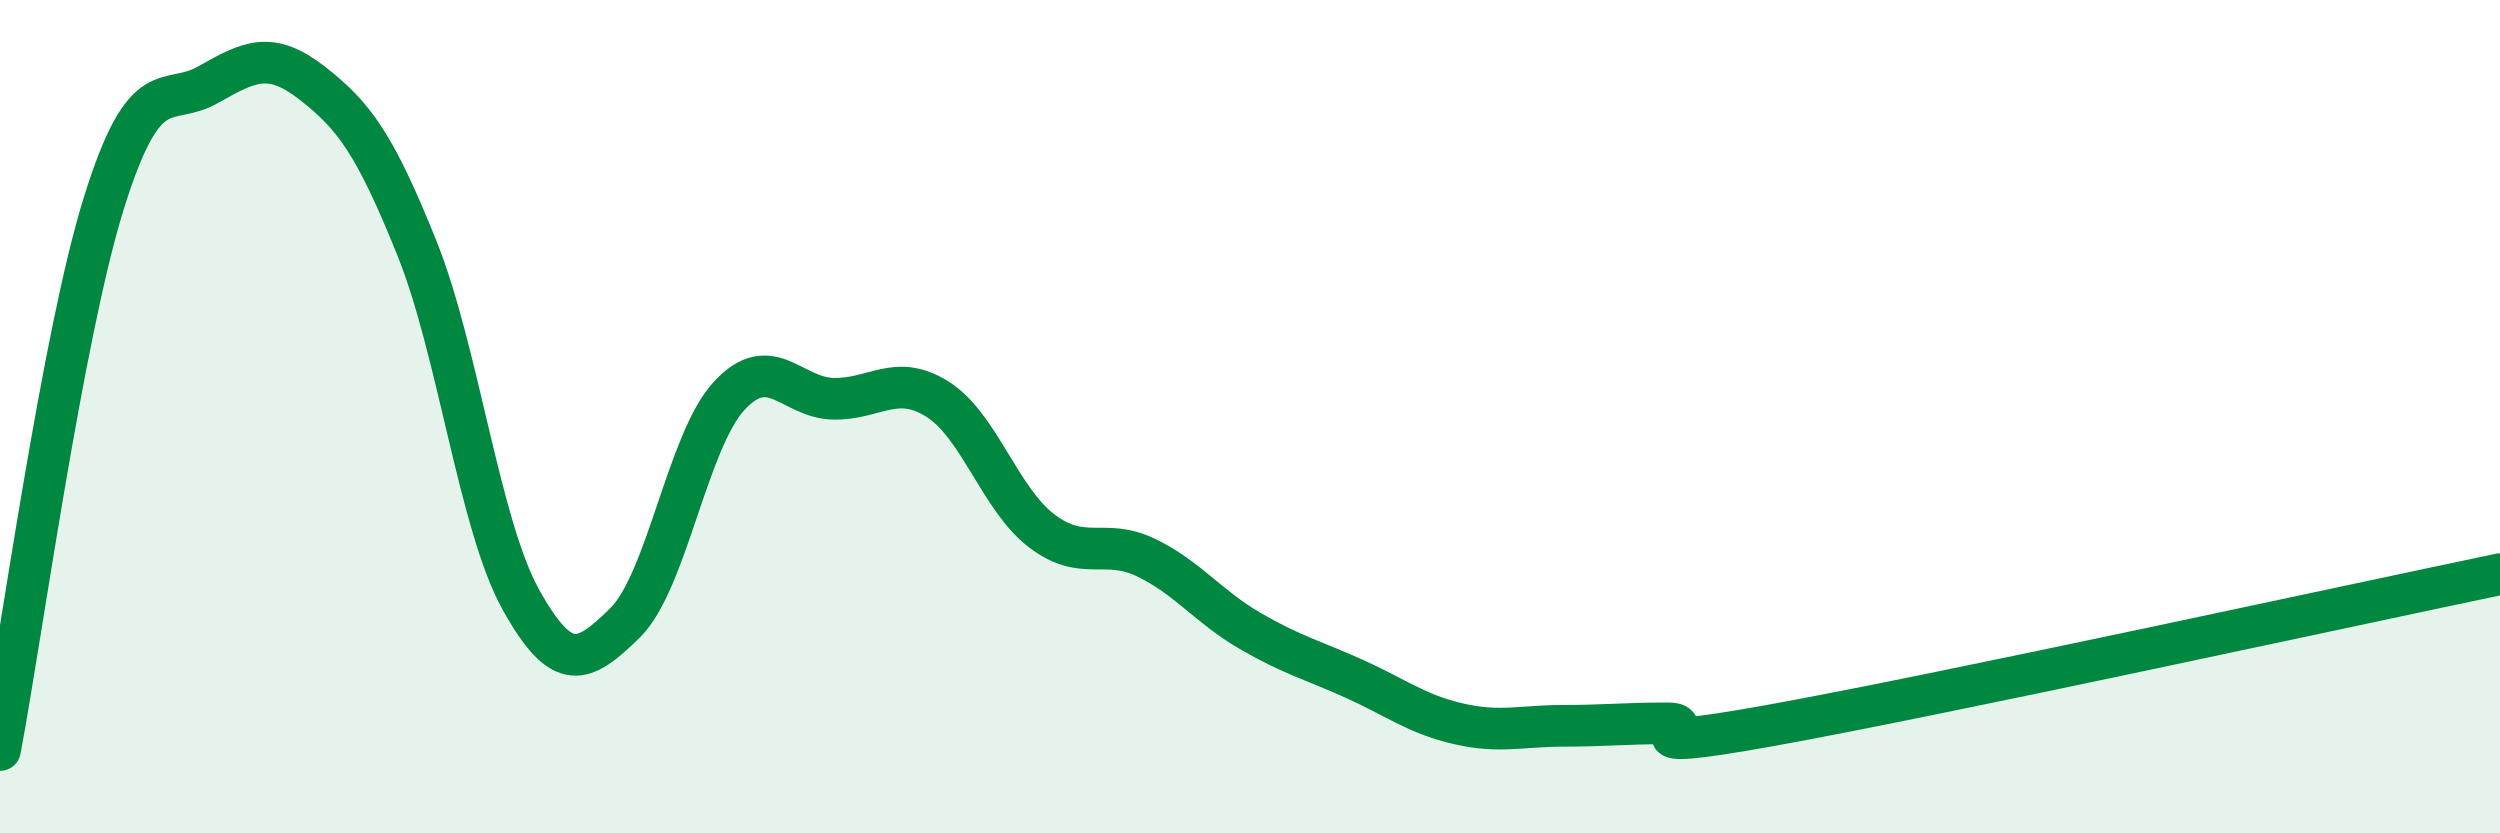
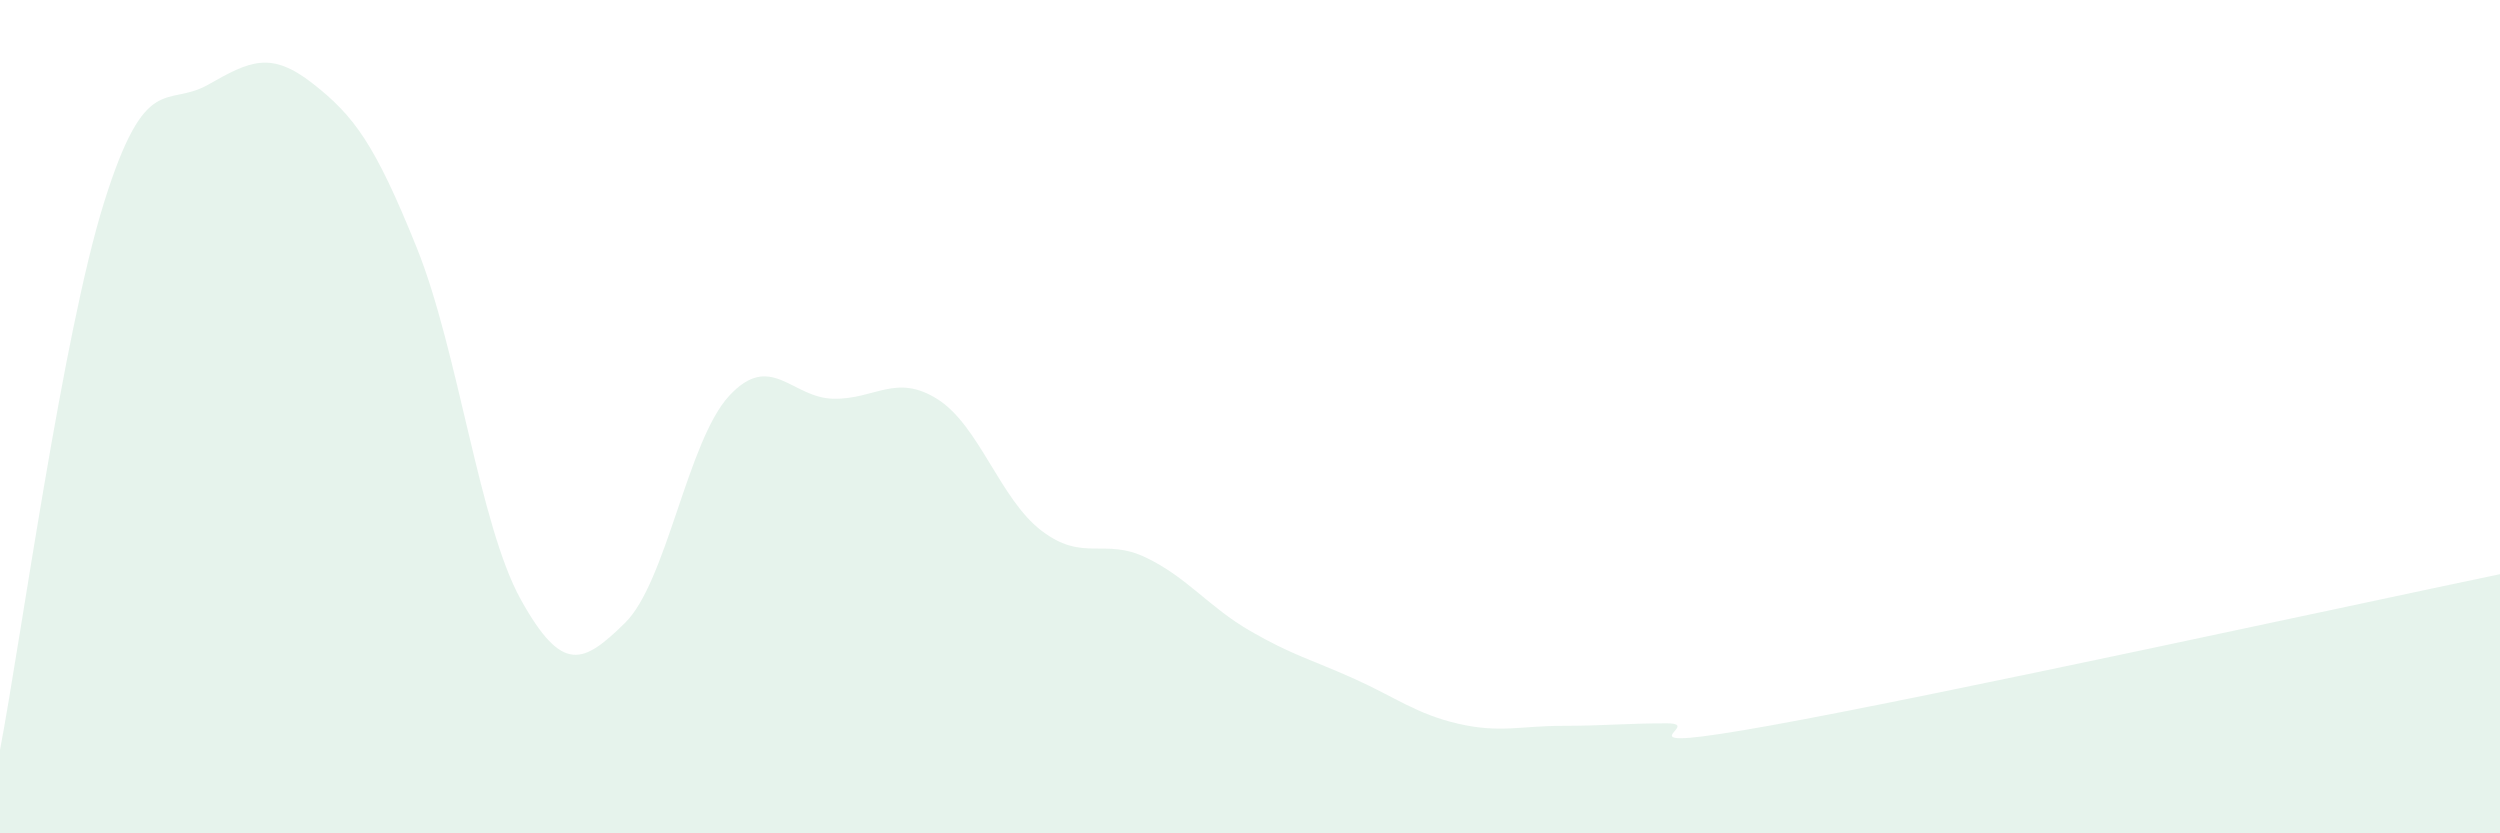
<svg xmlns="http://www.w3.org/2000/svg" width="60" height="20" viewBox="0 0 60 20">
  <path d="M 0,18 C 0.5,15.37 1.5,8.04 2.5,4.85 C 3.5,1.66 4,2.6 5,2.03 C 6,1.46 6.5,1.22 7.5,2 C 8.5,2.78 9,3.46 10,5.94 C 11,8.42 11.5,12.59 12.5,14.39 C 13.5,16.19 14,15.93 15,14.95 C 16,13.97 16.5,10.58 17.5,9.5 C 18.5,8.42 19,9.55 20,9.57 C 21,9.59 21.5,8.95 22.5,9.58 C 23.5,10.21 24,11.98 25,12.74 C 26,13.5 26.5,12.9 27.5,13.38 C 28.5,13.86 29,14.56 30,15.14 C 31,15.72 31.5,15.84 32.5,16.29 C 33.5,16.74 34,17.14 35,17.37 C 36,17.6 36.5,17.42 37.5,17.42 C 38.5,17.42 39,17.36 40,17.36 C 41,17.36 38.5,18.13 42.5,17.41 C 46.5,16.69 56.5,14.51 60,13.78L60 20L0 20Z" fill="#008740" opacity="0.1" stroke-linecap="round" stroke-linejoin="round" />
-   <path d="M 0,18 C 0.5,15.37 1.5,8.04 2.5,4.85 C 3.5,1.66 4,2.6 5,2.03 C 6,1.46 6.5,1.22 7.5,2 C 8.5,2.78 9,3.46 10,5.94 C 11,8.42 11.5,12.59 12.5,14.39 C 13.5,16.19 14,15.93 15,14.95 C 16,13.97 16.5,10.58 17.5,9.5 C 18.5,8.42 19,9.55 20,9.57 C 21,9.59 21.5,8.95 22.5,9.58 C 23.5,10.21 24,11.98 25,12.74 C 26,13.5 26.5,12.9 27.5,13.38 C 28.5,13.86 29,14.56 30,15.14 C 31,15.72 31.5,15.84 32.5,16.29 C 33.5,16.74 34,17.14 35,17.37 C 36,17.6 36.5,17.42 37.5,17.42 C 38.5,17.42 39,17.36 40,17.36 C 41,17.36 38.5,18.13 42.5,17.41 C 46.5,16.69 56.5,14.51 60,13.78" stroke="#008740" stroke-width="1" fill="none" stroke-linecap="round" stroke-linejoin="round" />
</svg>